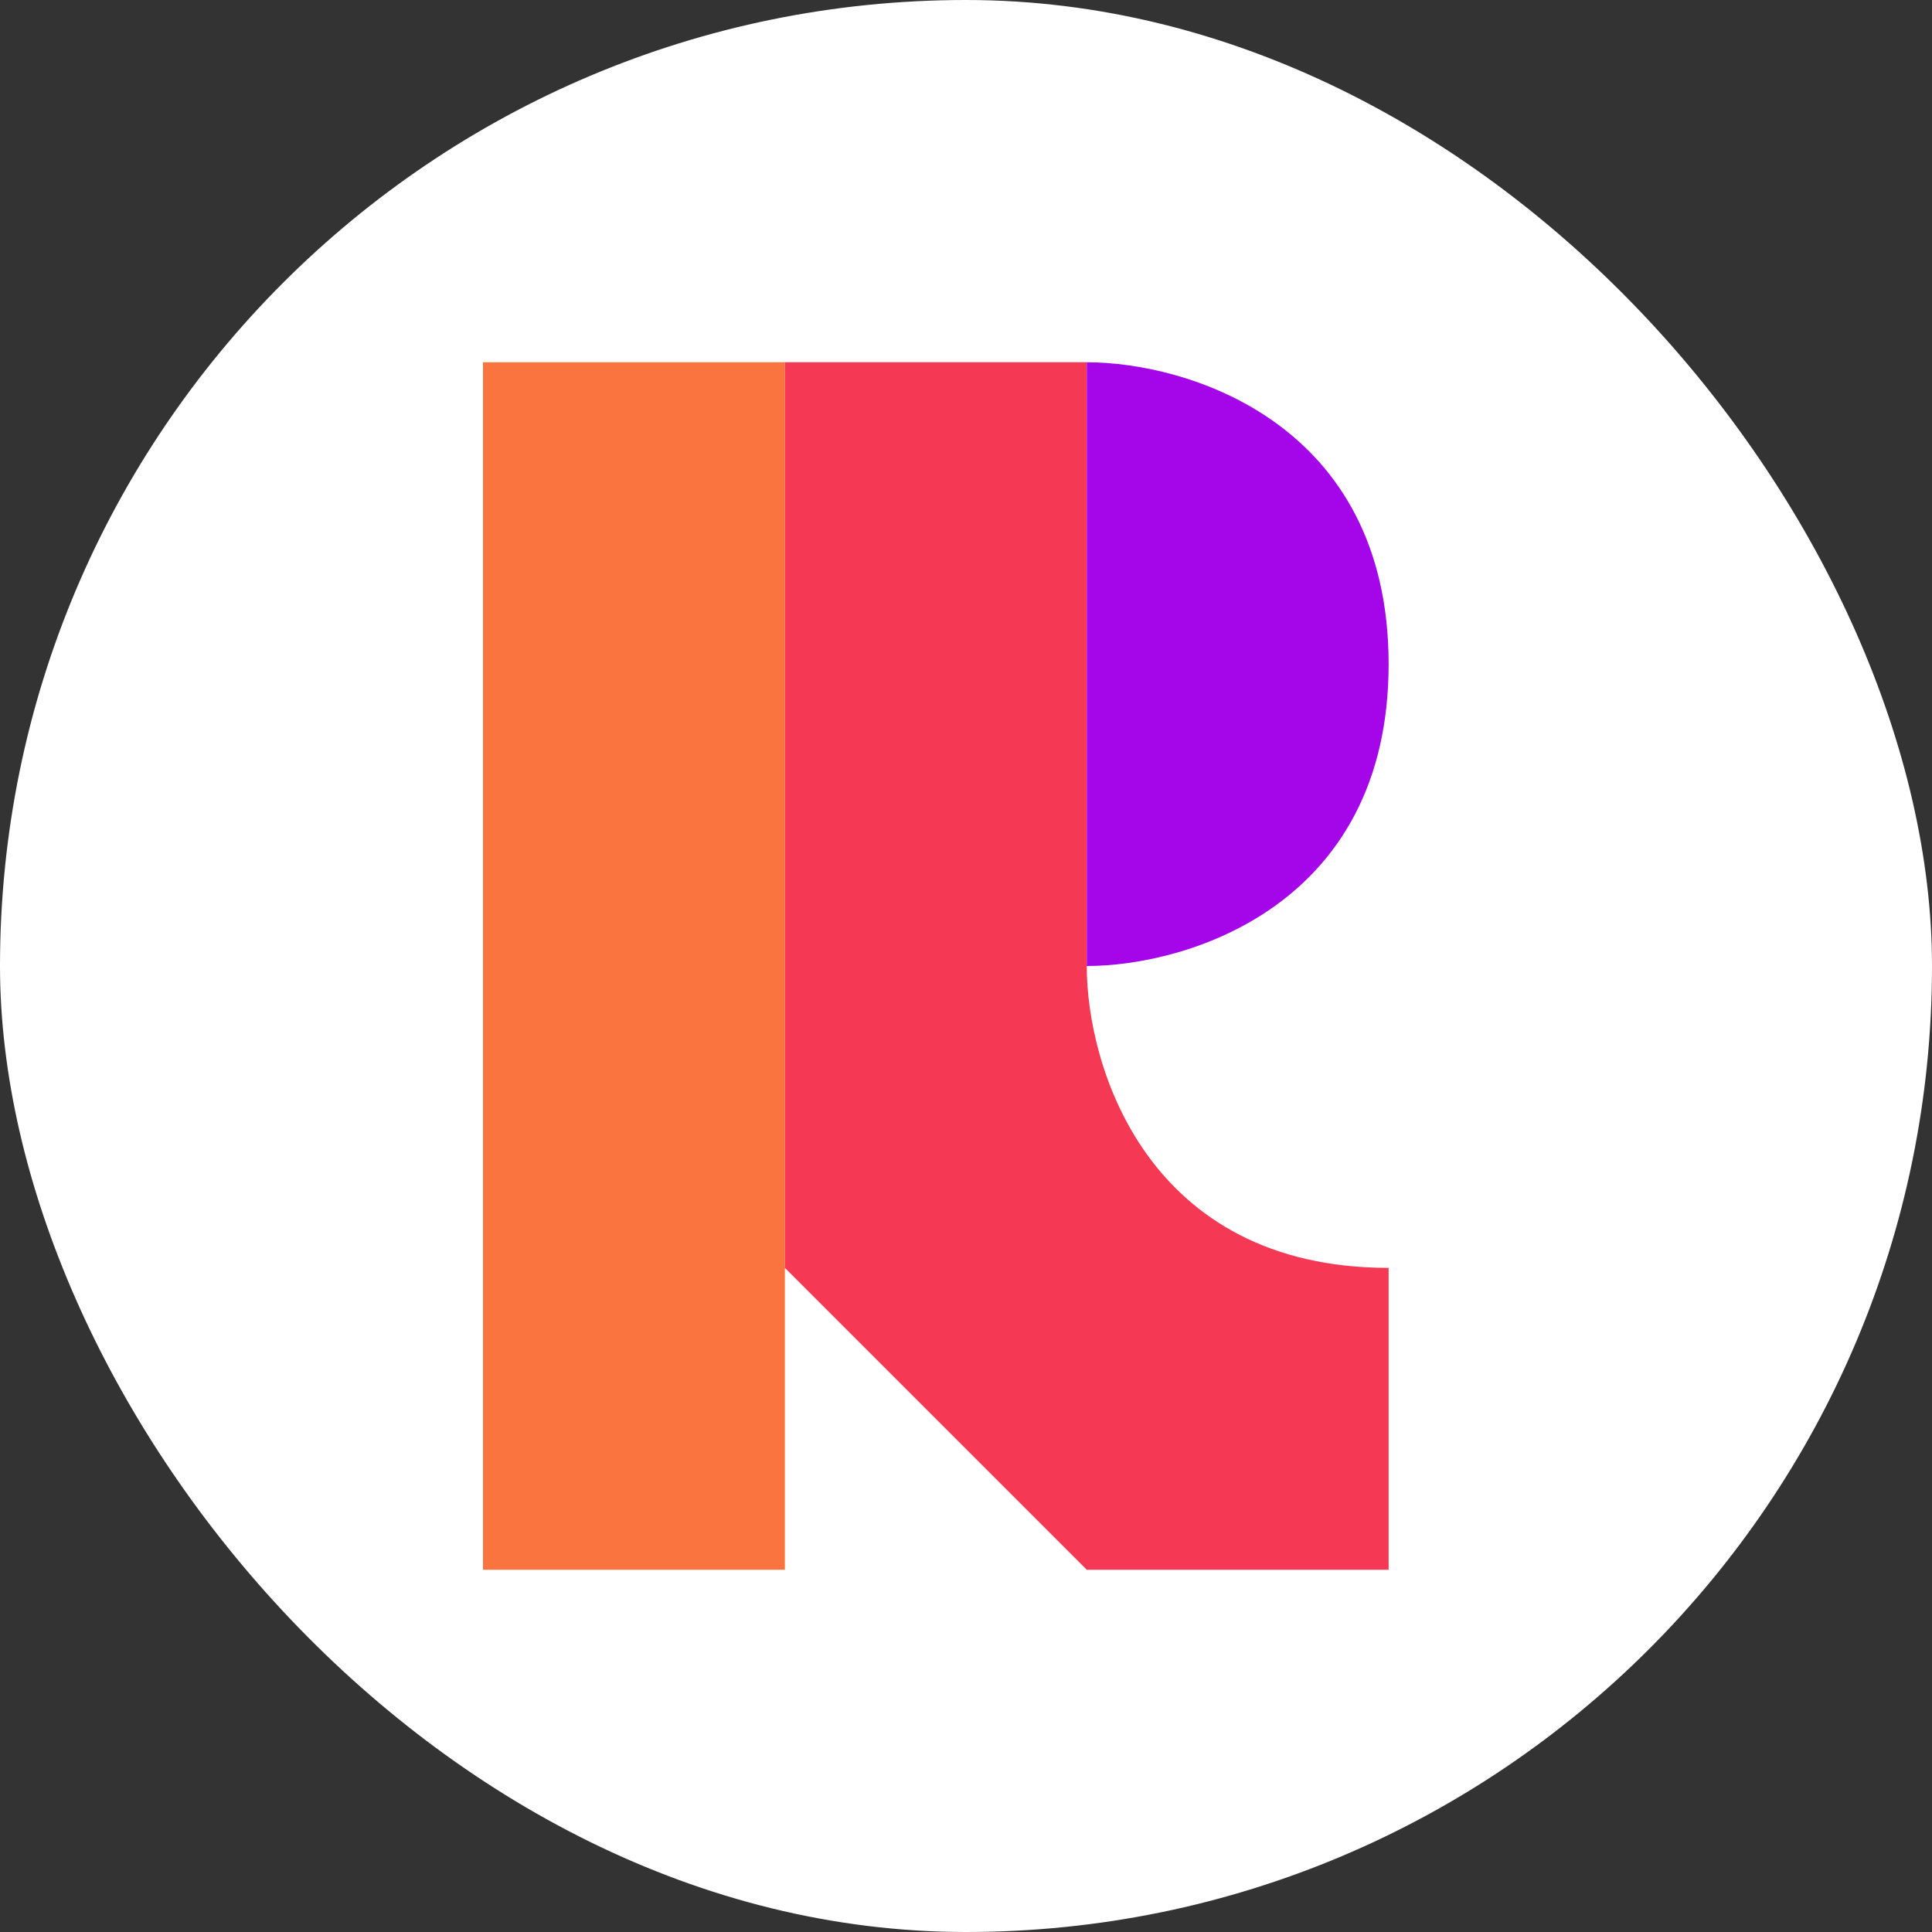
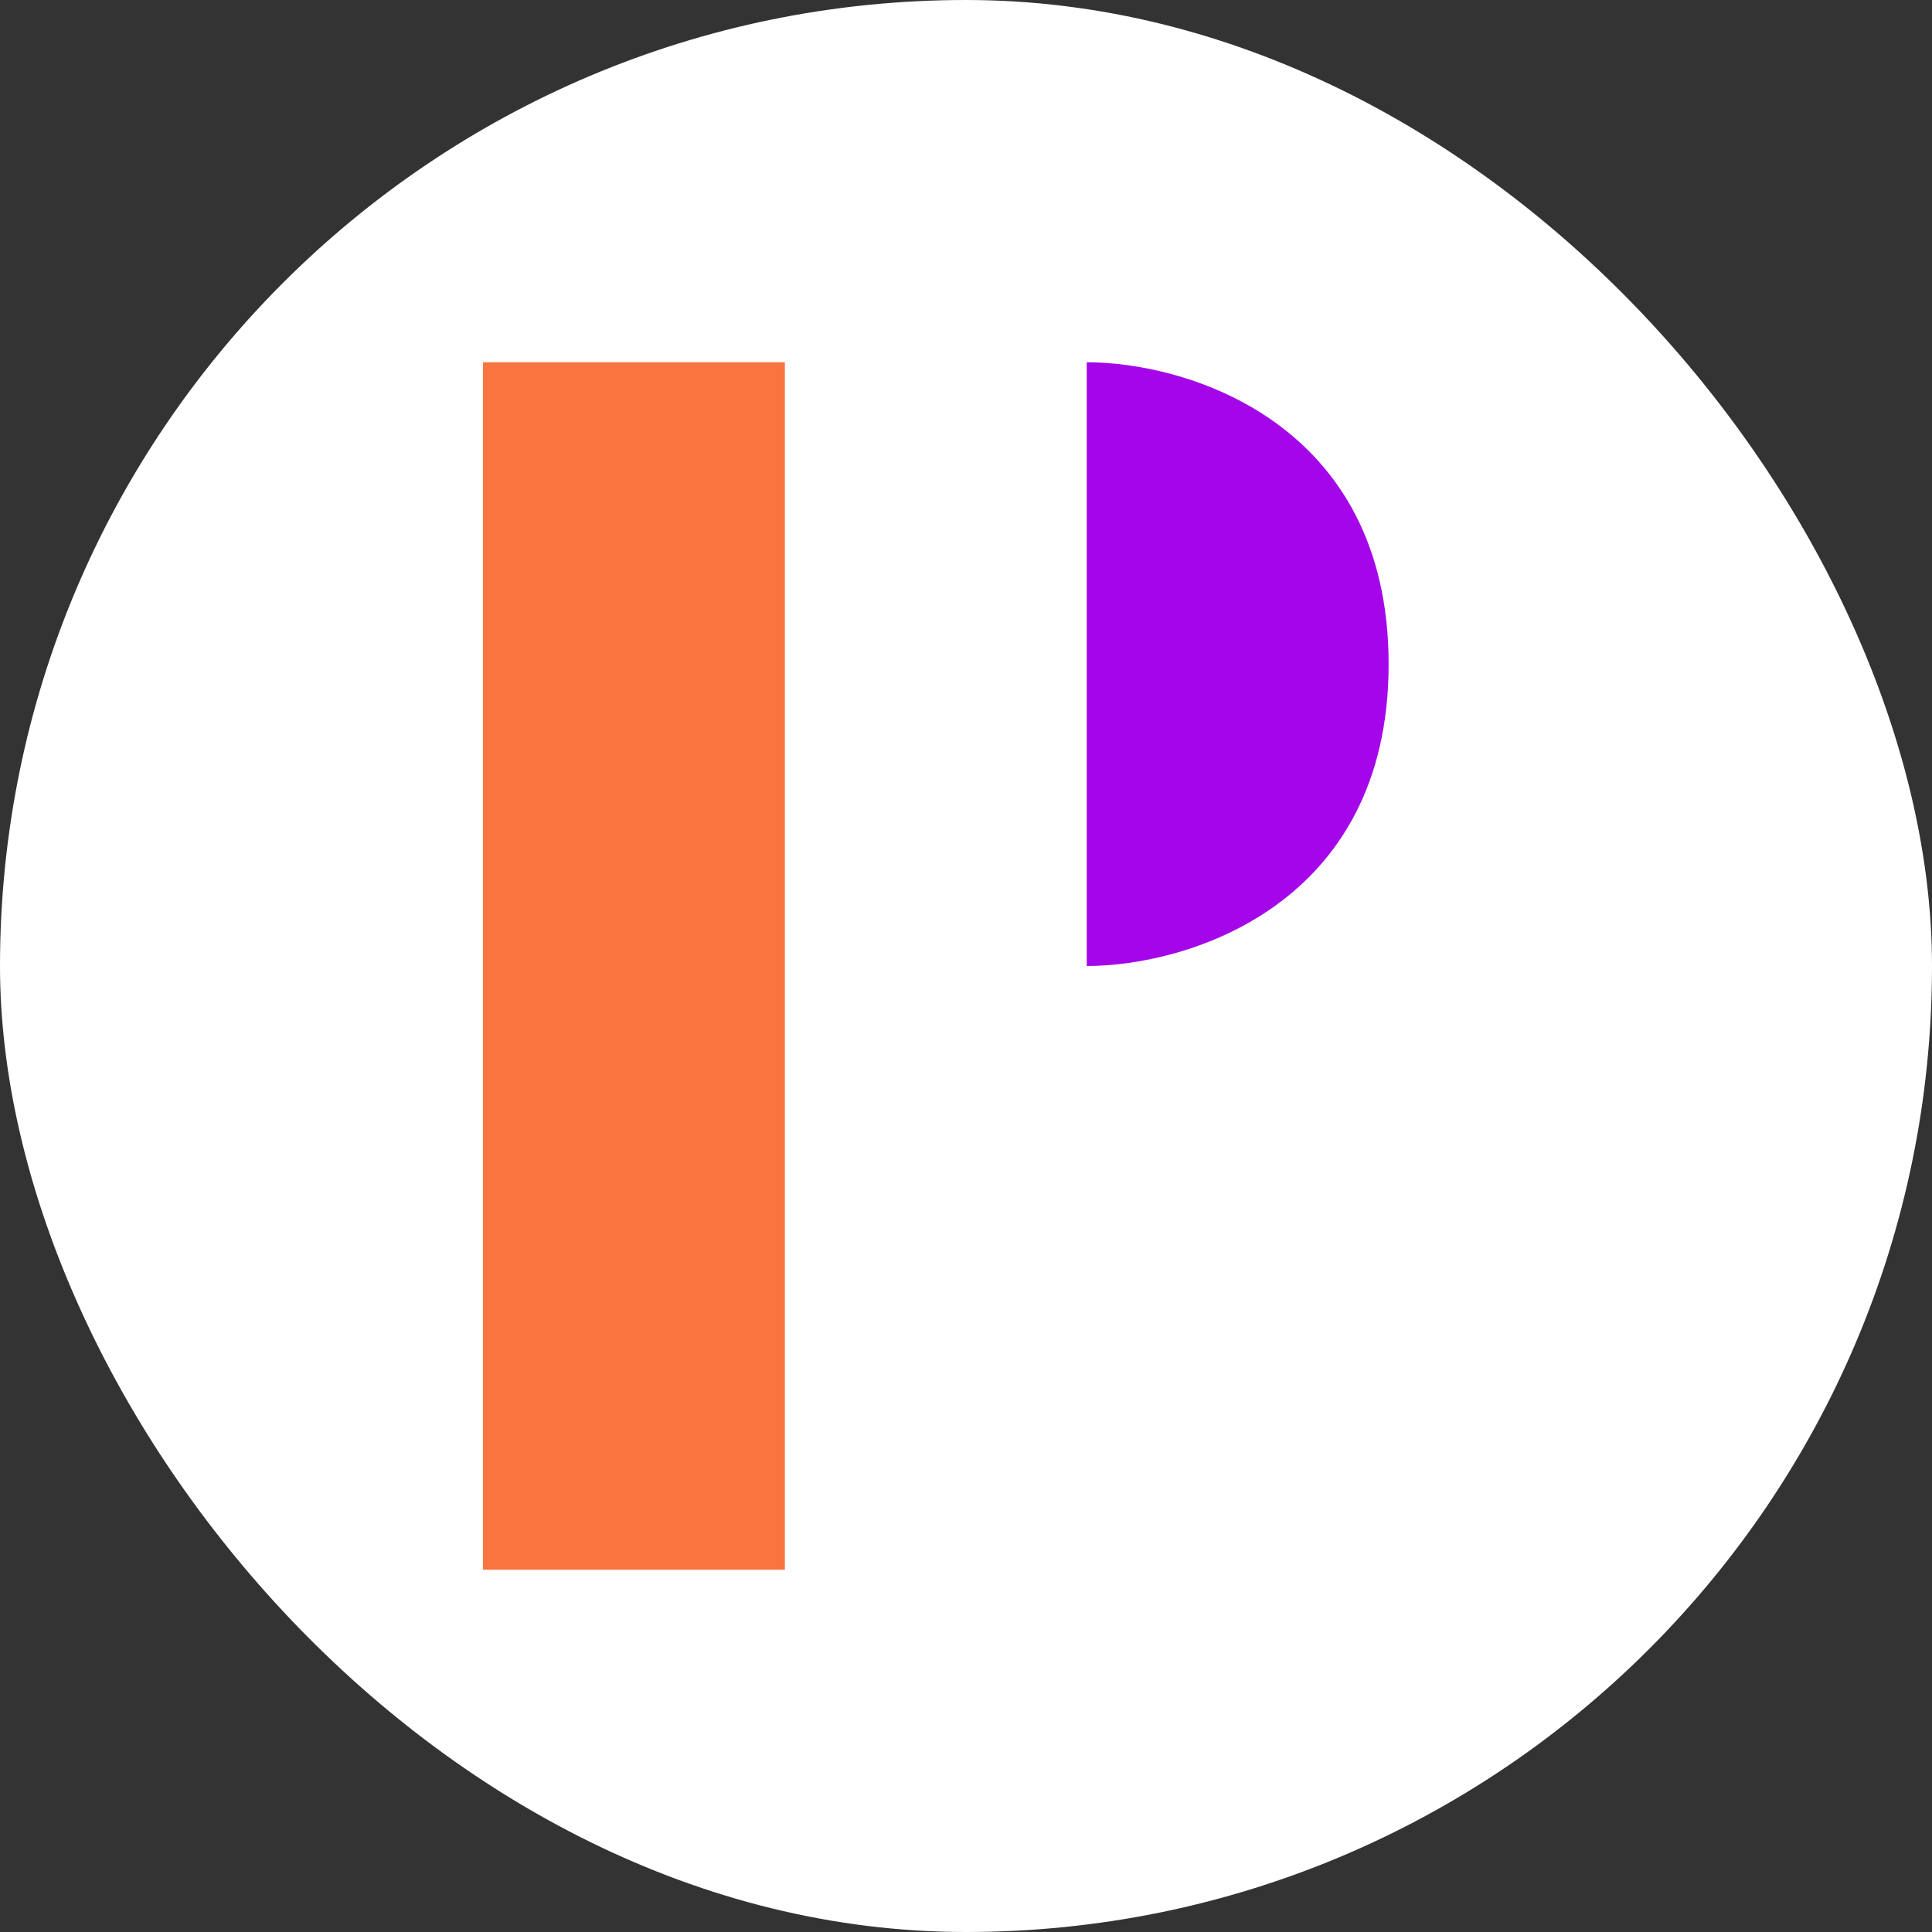
<svg xmlns="http://www.w3.org/2000/svg" width="16" height="16" viewBox="0 0 16 16" fill="none">
  <rect x="0" y="0" width="16" height="16" fill="#333333" stroke="none" />
  <rect width="16" height="16" rx="8" fill="white" />
-   <path d="M4 13V3H6.5V13H4Z" fill="#FA743F" />
-   <path d="M9 3H6.5V10.5L7.75 11.75L9 13H11.5V10.5C9.5 10.5 9 8.833 9 8V3Z" fill="#F53955" />
+   <path d="M4 13V3H6.5V13Z" fill="#FA743F" />
  <path d="M11.5 5.5C11.5 3.5 9.833 3 9 3V8C9.833 8 11.5 7.5 11.5 5.5Z" fill="#A406E9" />
</svg>